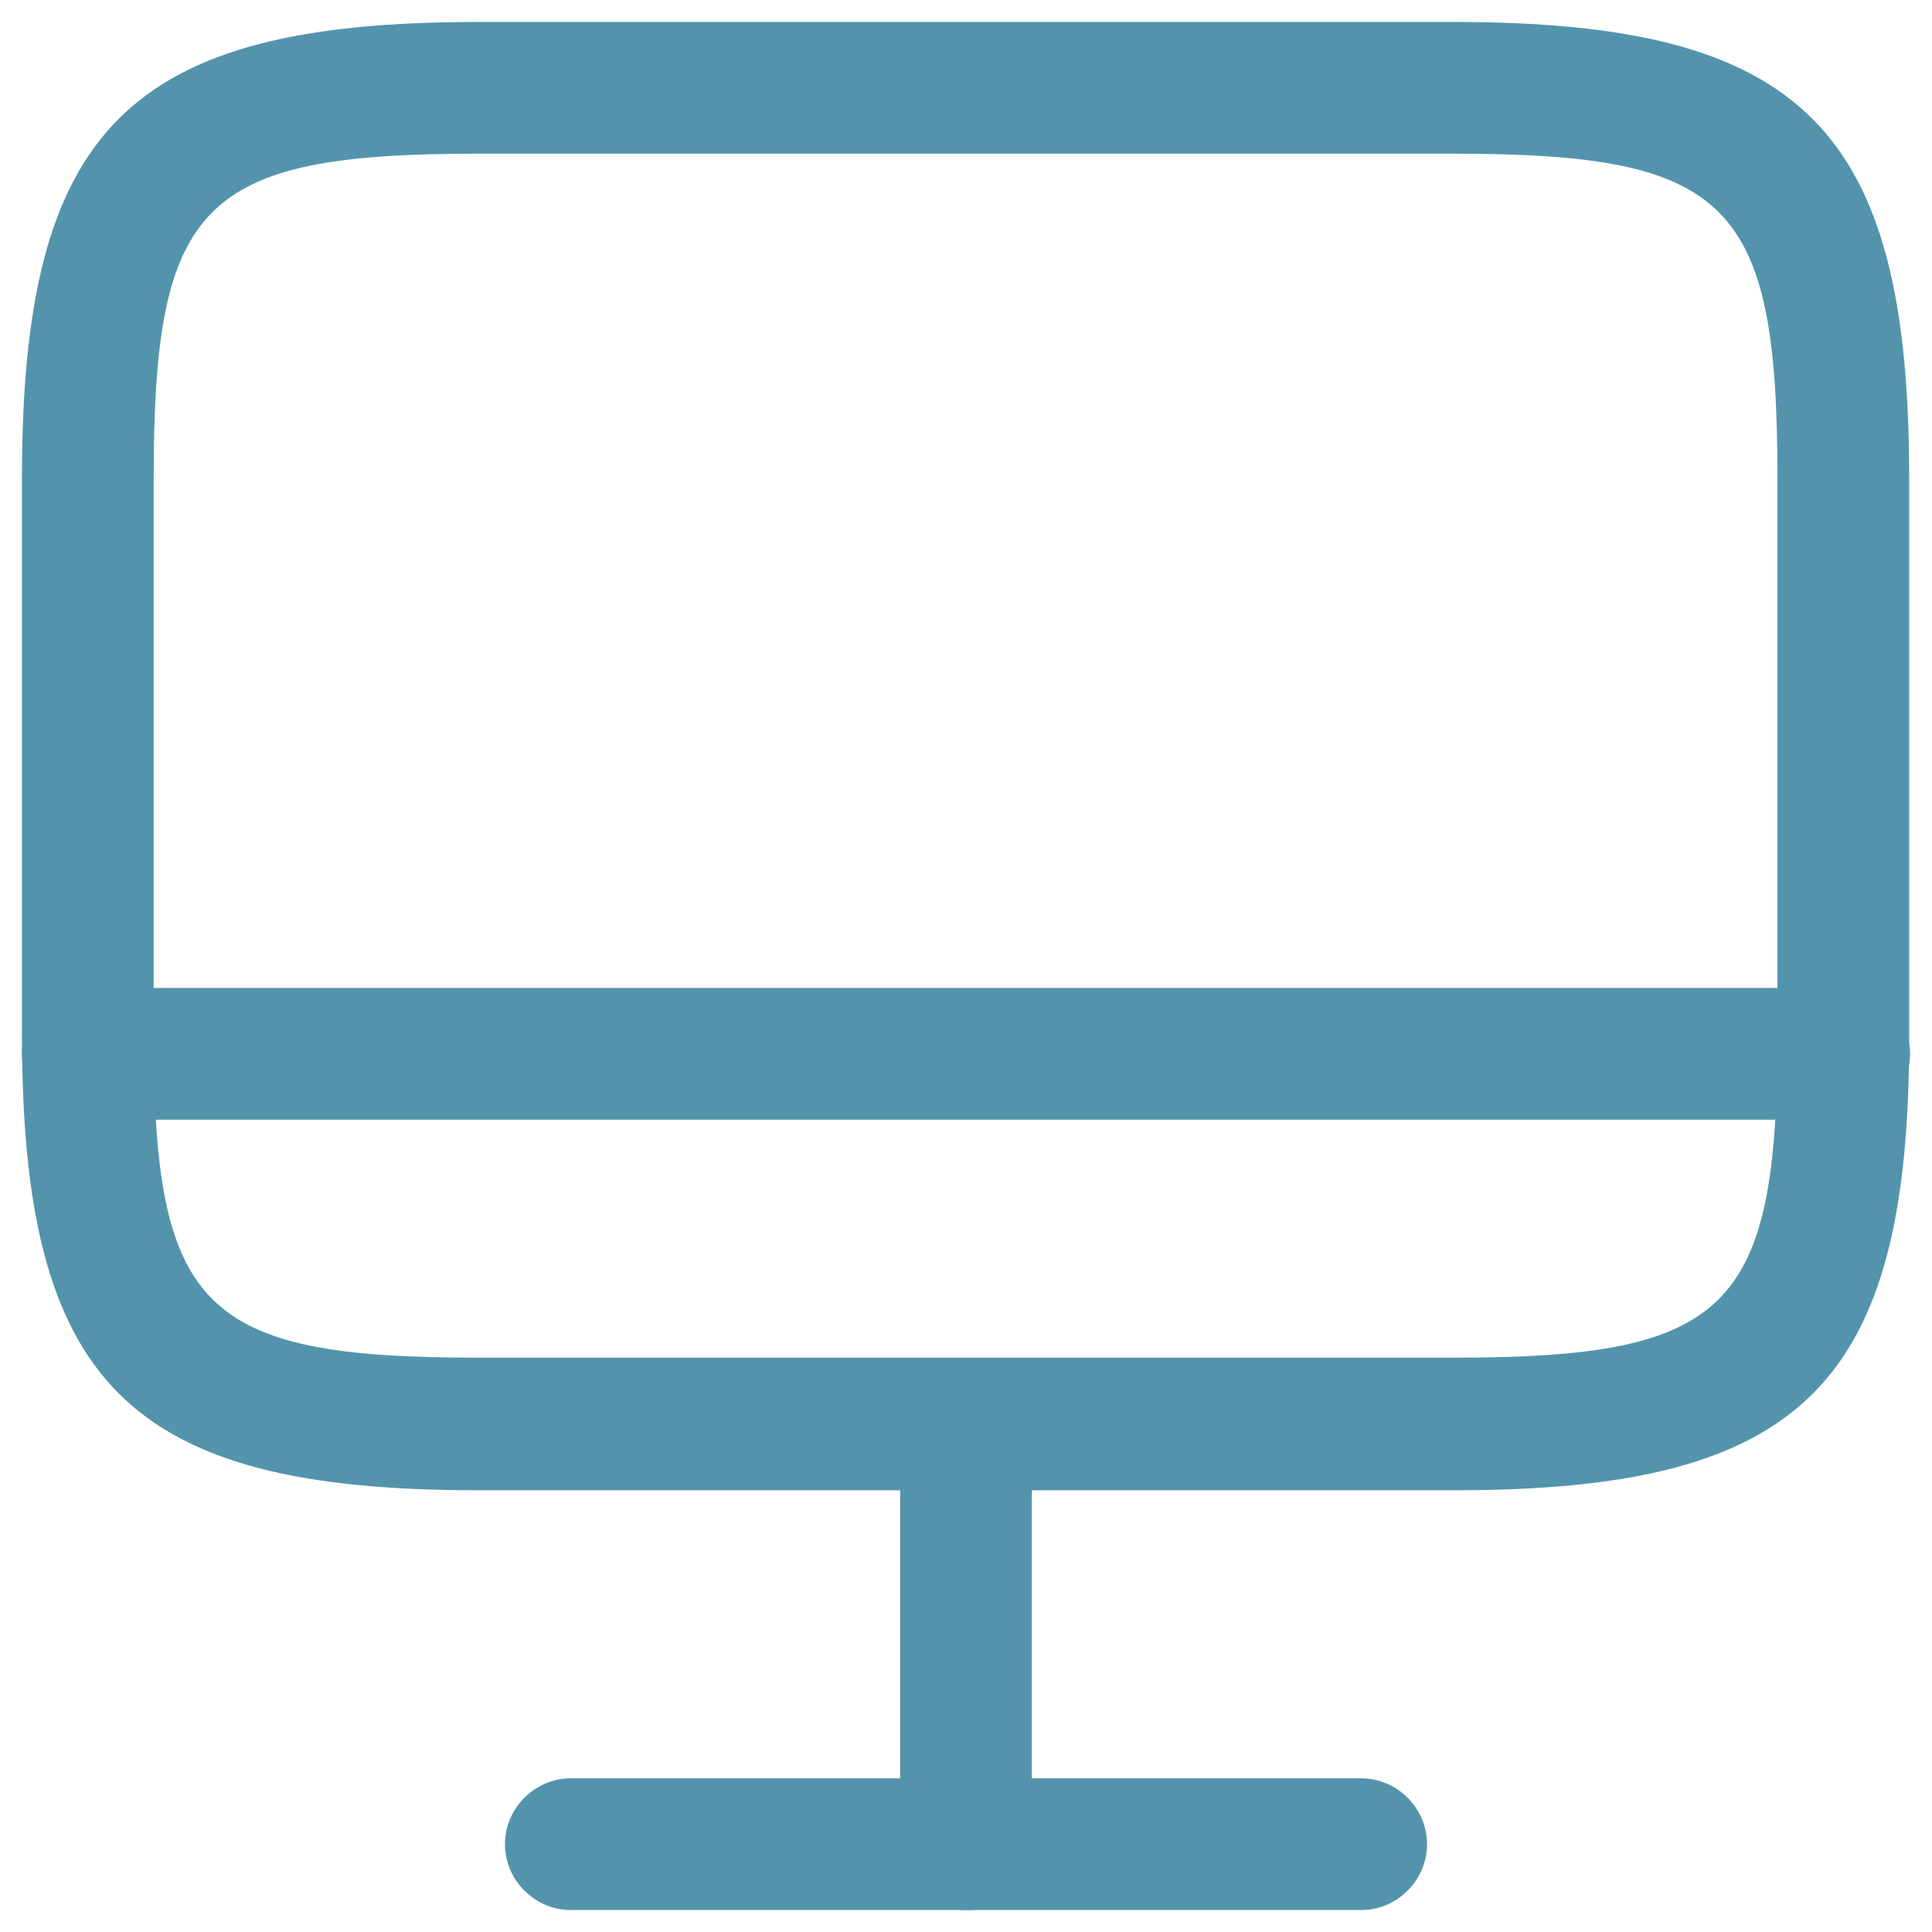
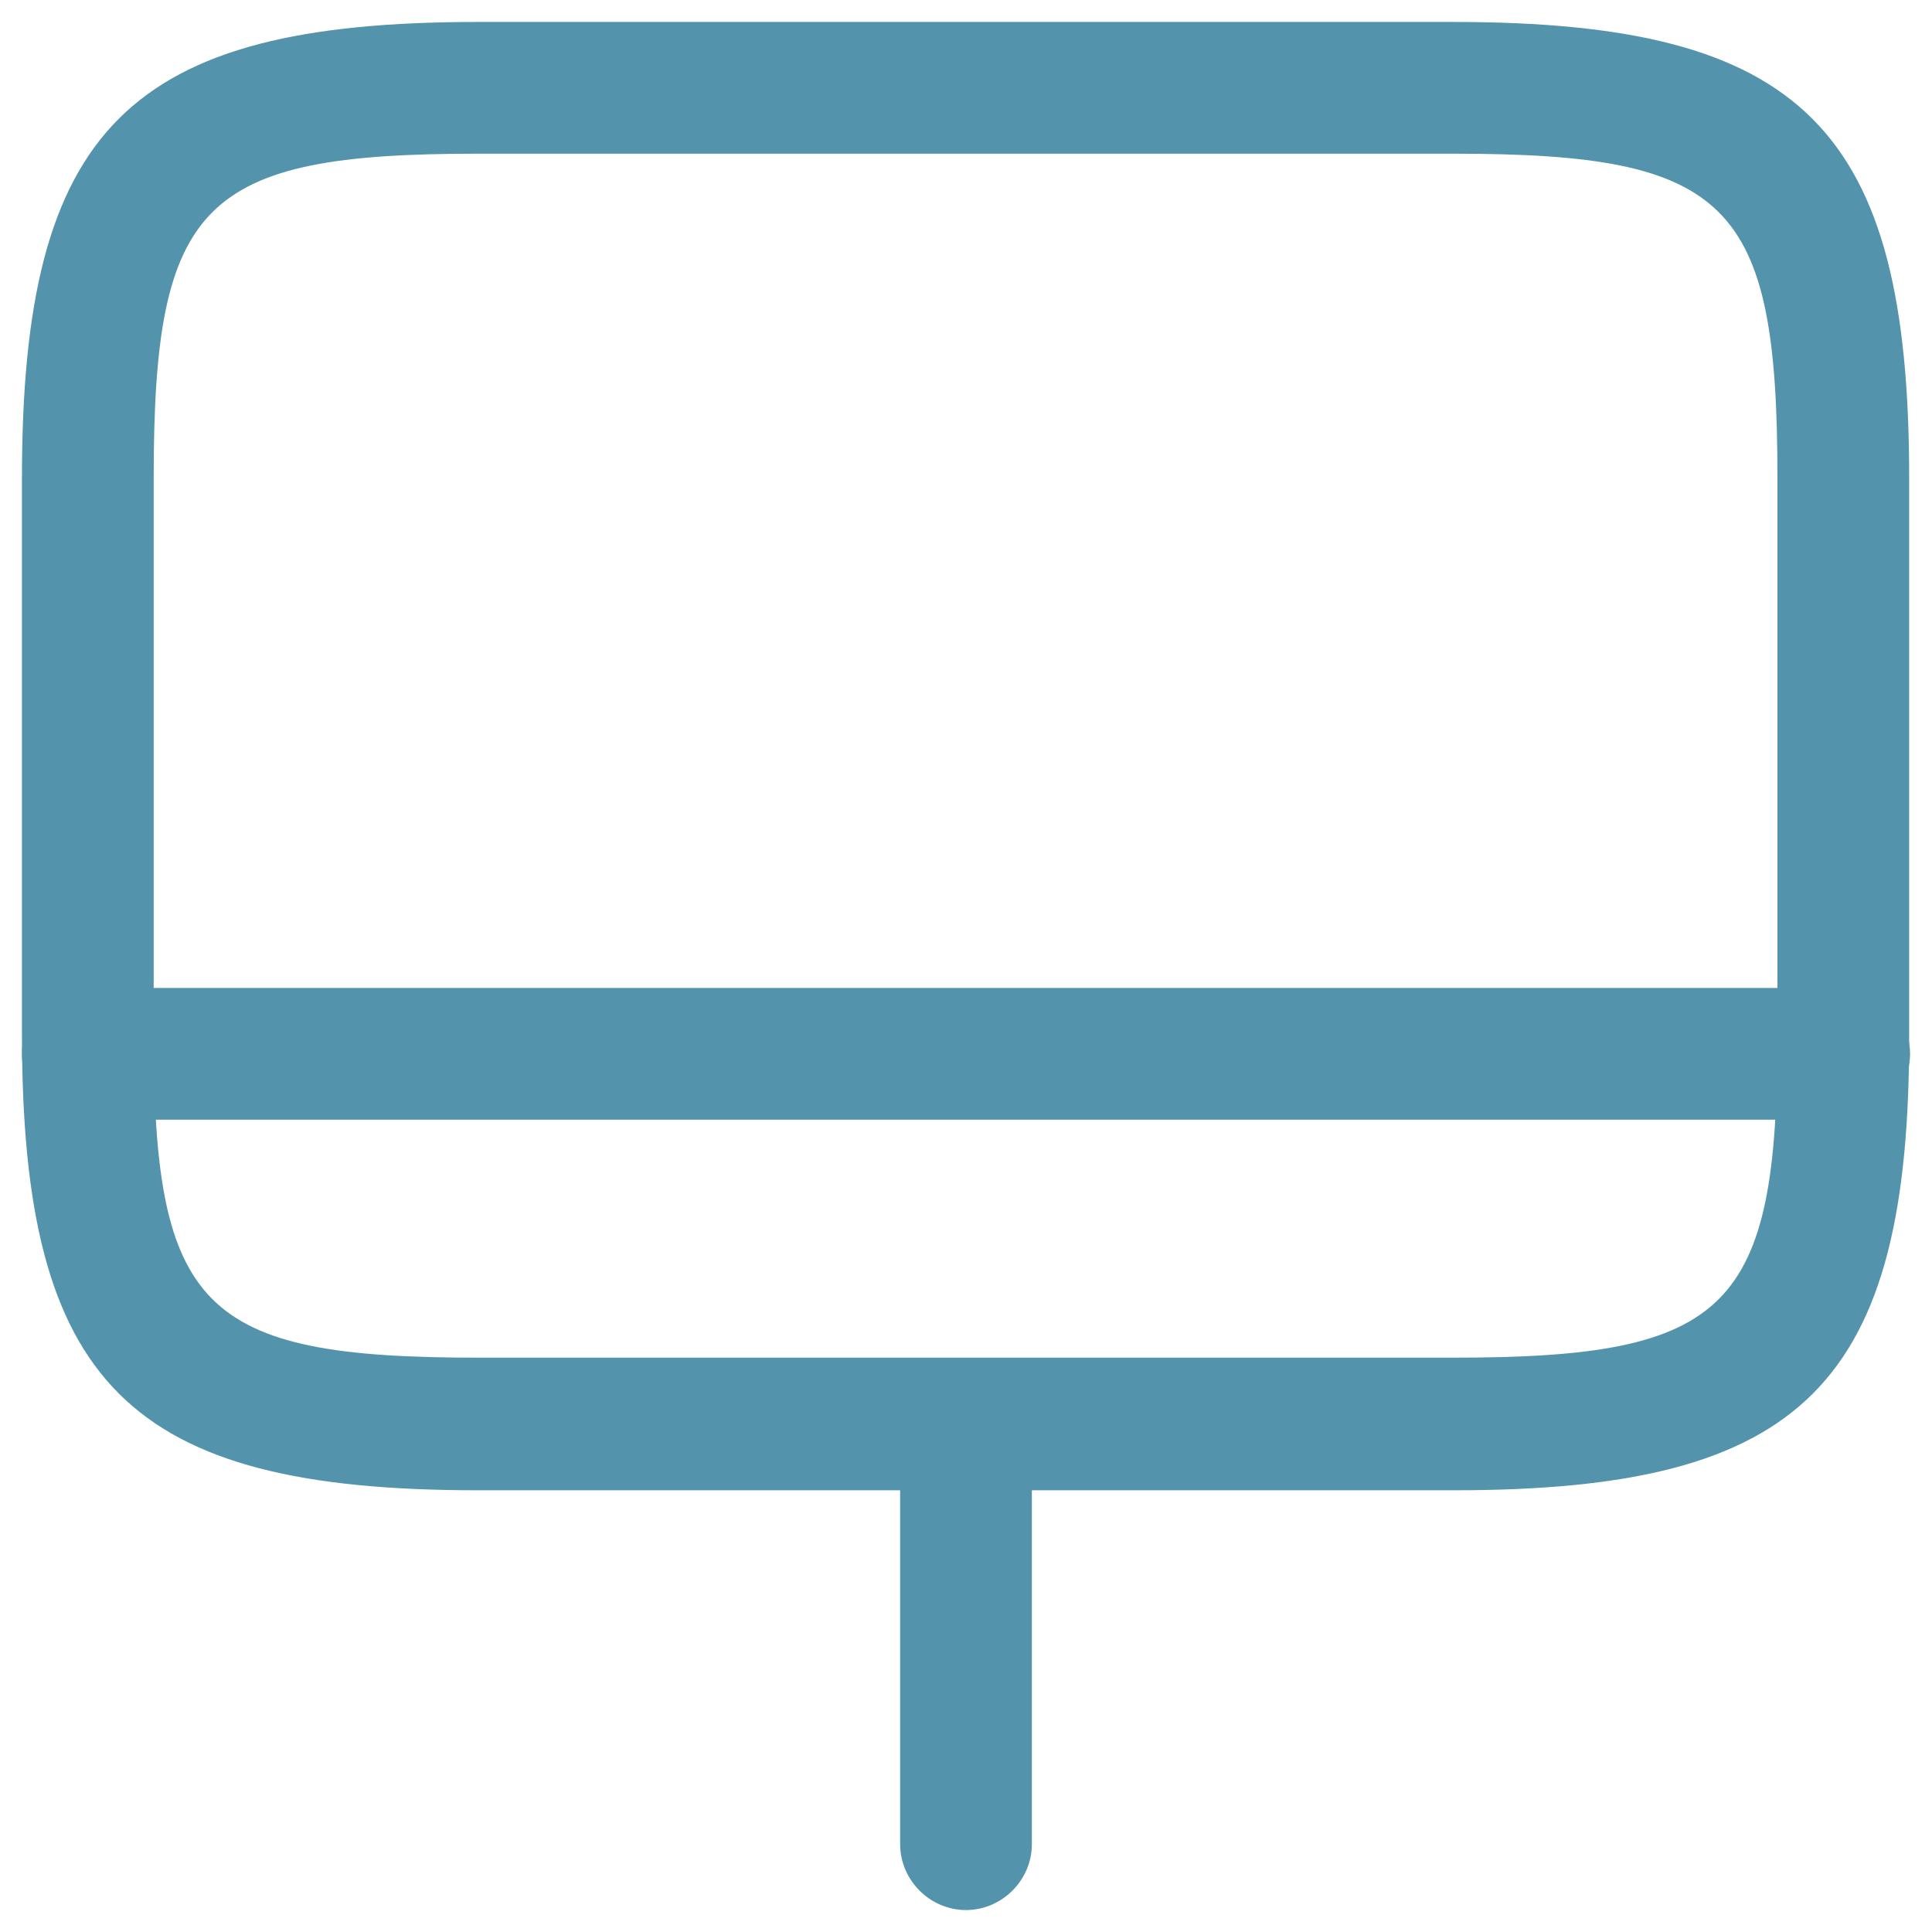
<svg xmlns="http://www.w3.org/2000/svg" width="44" height="44" viewBox="0 0 44 44" fill="none">
  <path d="M33.12 33.94H10.88C2.92 33.94 0.5 31.52 0.5 23.56V10.88C0.5 2.92 2.92 0.5 10.88 0.5H33.1C41.06 0.5 43.48 2.92 43.48 10.88V23.54C43.5 31.52 41.08 33.94 33.12 33.94ZM10.88 3.5C4.6 3.5 3.5 4.6 3.5 10.88V23.54C3.5 29.82 4.6 30.92 10.88 30.92H33.1C39.38 30.92 40.48 29.82 40.48 23.54V10.88C40.48 4.6 39.38 3.5 33.1 3.5H10.88Z" fill="#5394AC" />
  <path d="M22 43.5C21.18 43.5 20.5 42.82 20.5 42V32.44C20.5 31.62 21.18 30.94 22 30.94C22.82 30.94 23.5 31.62 23.5 32.44V42C23.5 42.82 22.82 43.5 22 43.5Z" fill="#5394AC" />
  <path d="M42 25.5H2C1.18 25.5 0.5 24.82 0.5 24C0.5 23.18 1.18 22.5 2 22.5H42C42.82 22.5 43.5 23.18 43.5 24C43.5 24.82 42.82 25.5 42 25.5Z" fill="#5394AC" />
-   <path d="M31 43.5H13C12.18 43.5 11.5 42.82 11.5 42C11.5 41.18 12.18 40.5 13 40.5H31C31.82 40.5 32.5 41.18 32.5 42C32.5 42.82 31.82 43.5 31 43.5Z" fill="#5394AC" />
</svg>